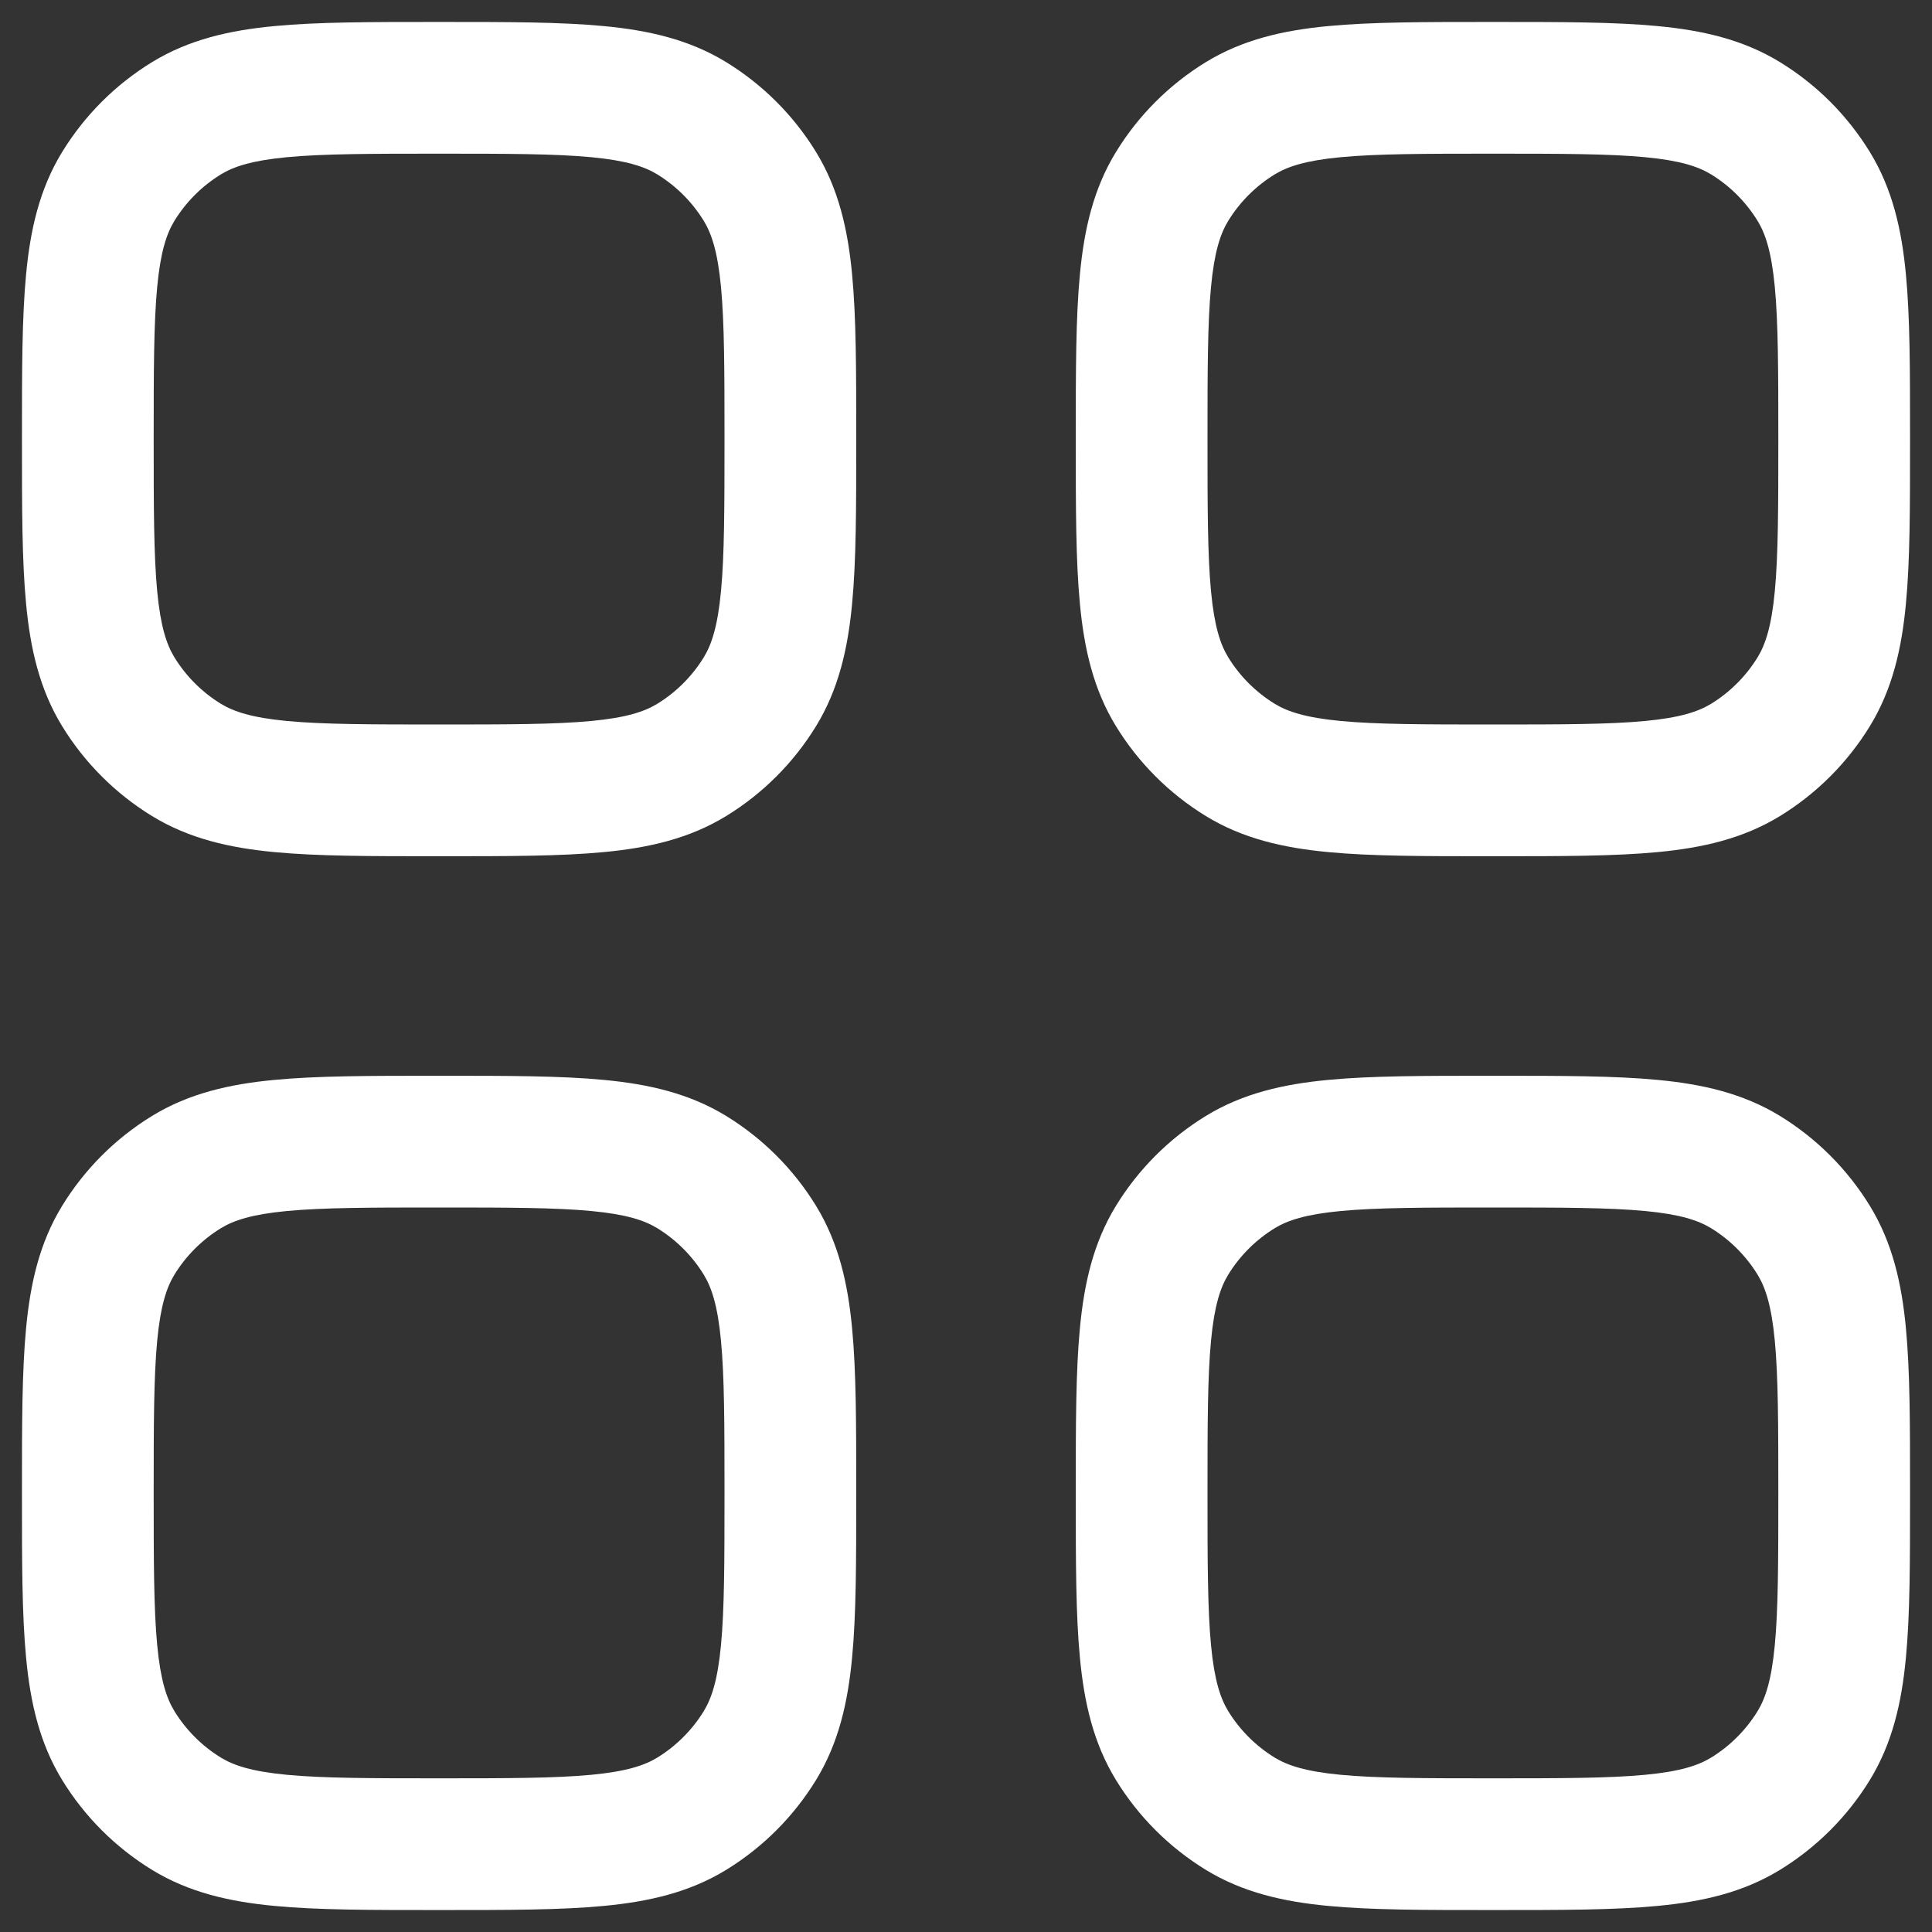
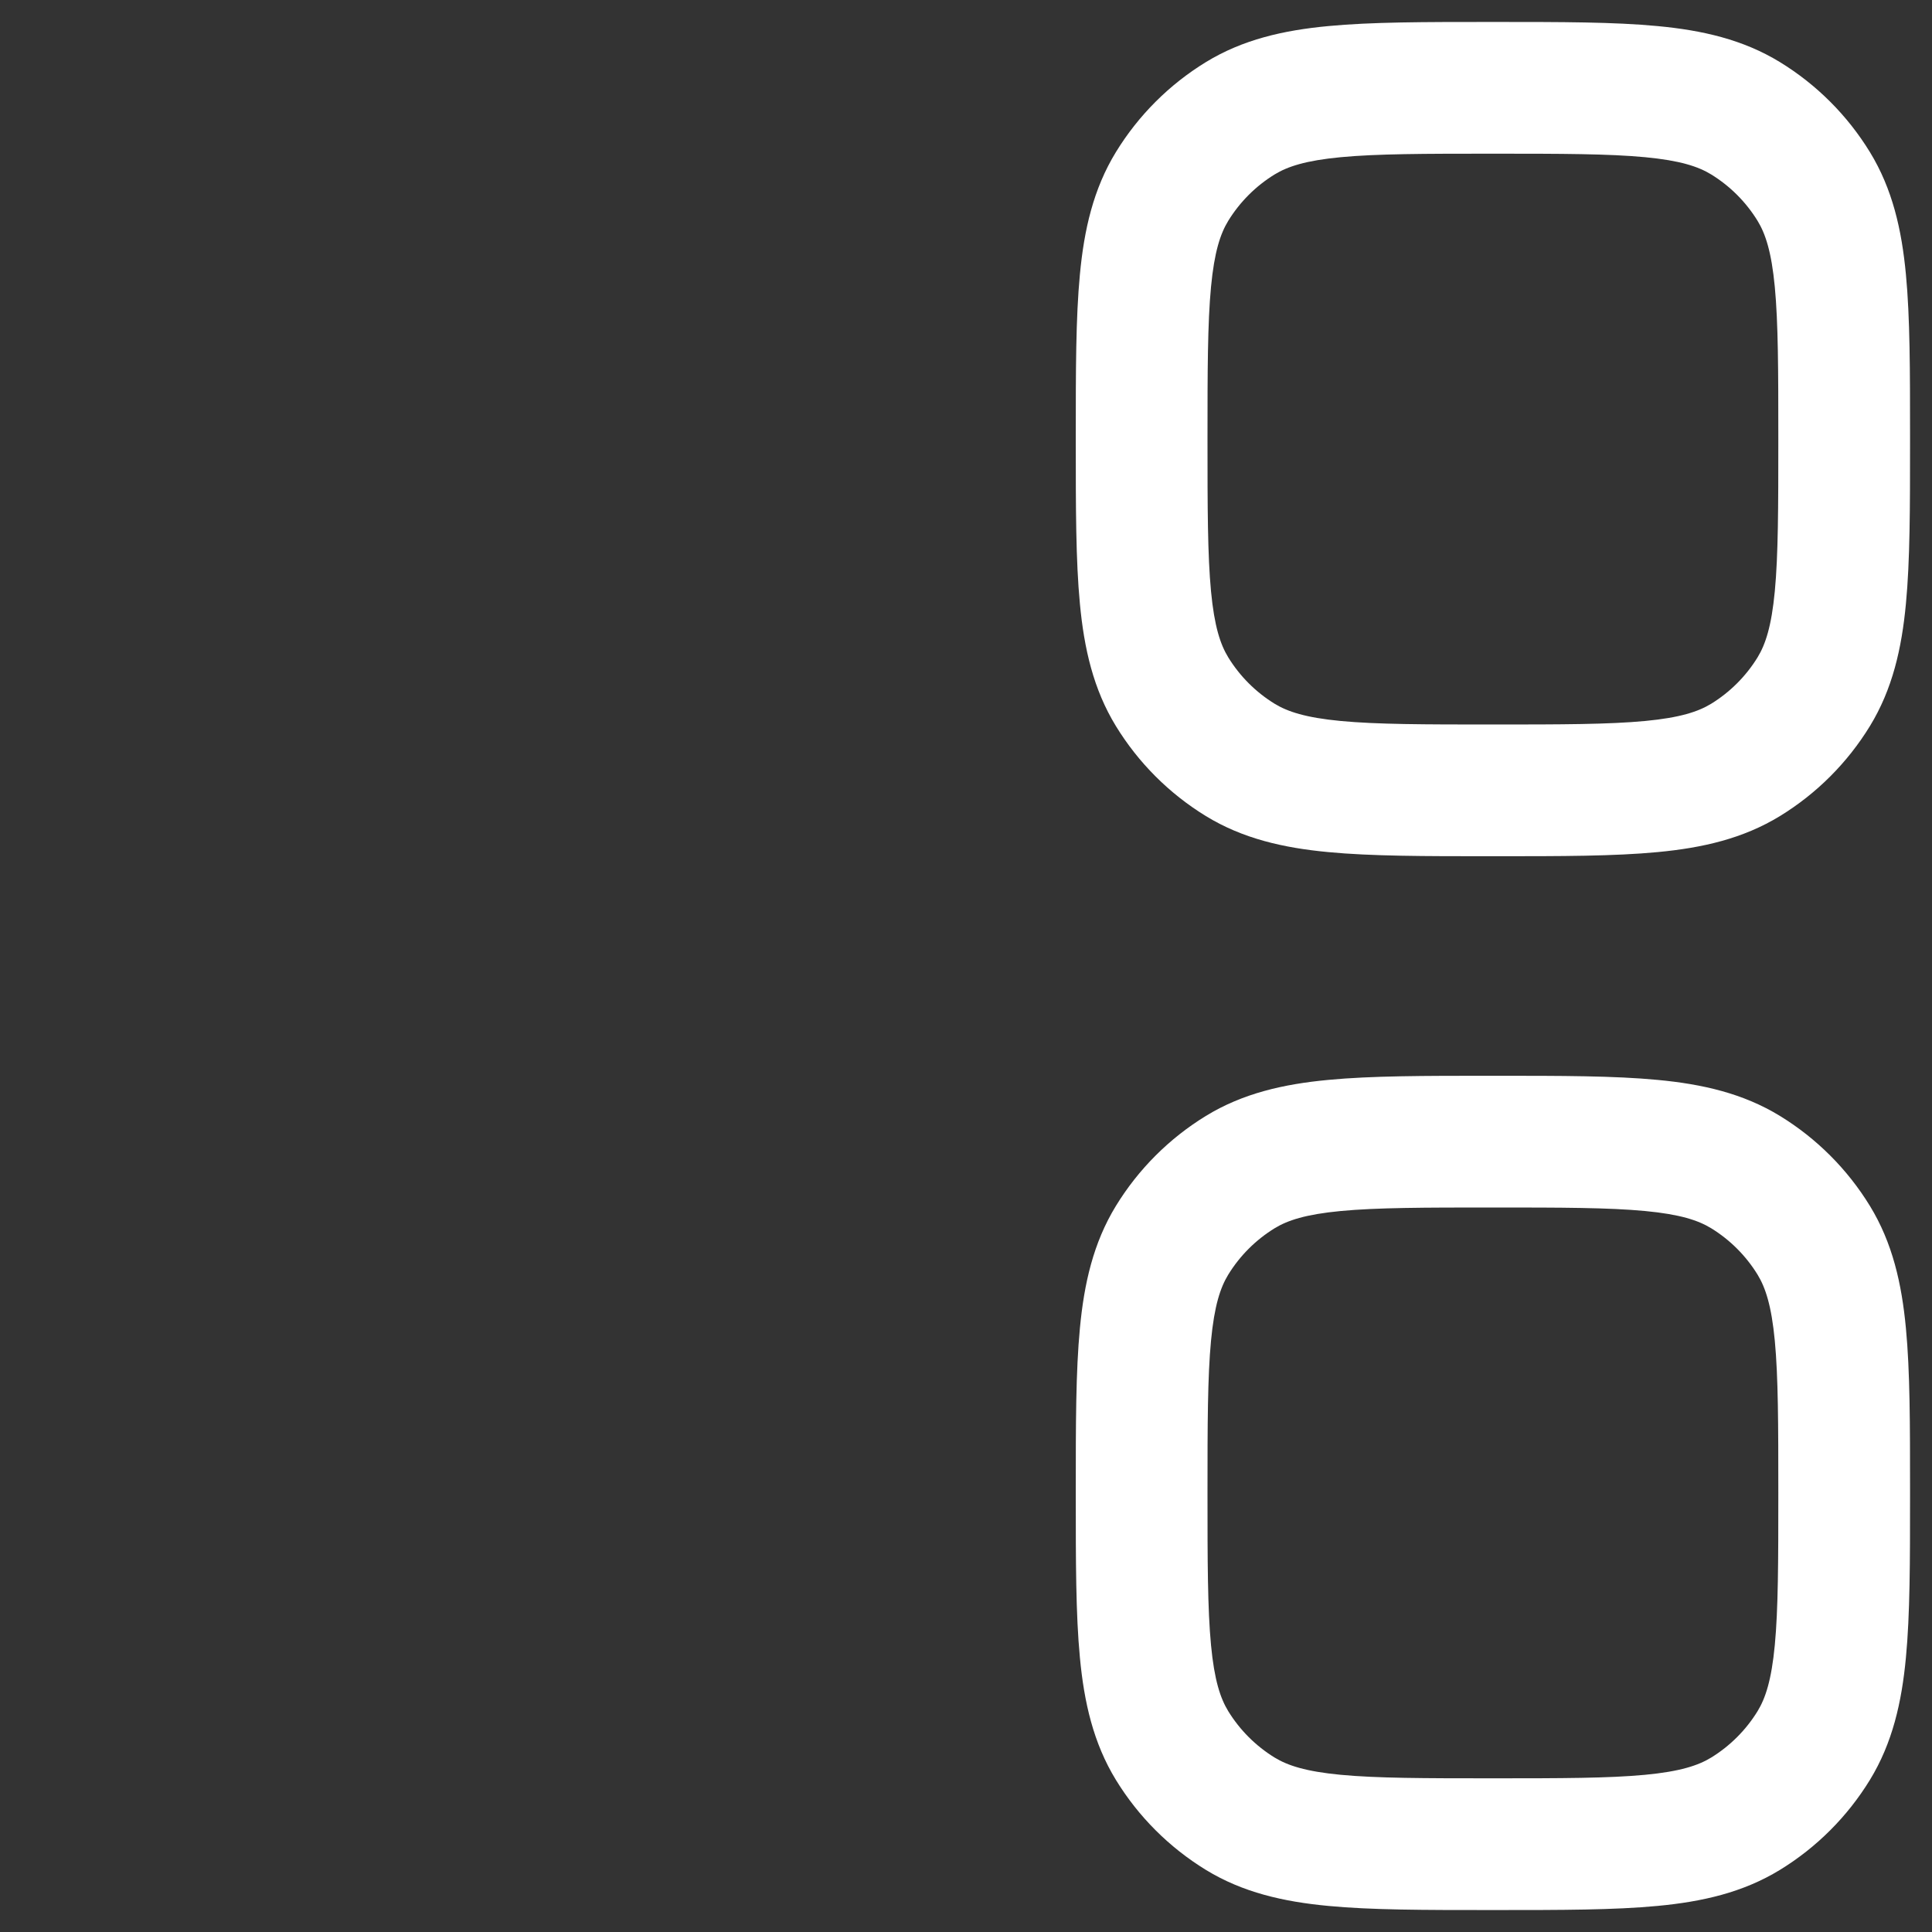
<svg xmlns="http://www.w3.org/2000/svg" width="22" height="22" viewBox="0 0 22 22" fill="none">
  <rect x="0" y="0" width="22" height="22" fill="#333333" stroke="none" />
  <path fill-rule="evenodd" clip-rule="evenodd" d="M17.037 0.25H16.963C16.224 0.25 15.617 0.25 15.125 0.297C14.615 0.345 14.152 0.45 13.732 0.707C13.314 0.963 12.963 1.314 12.707 1.732C12.45 2.152 12.345 2.615 12.297 3.125C12.25 3.617 12.25 4.224 12.25 4.963V5.037C12.25 5.776 12.25 6.383 12.297 6.875C12.345 7.385 12.45 7.848 12.707 8.268C12.963 8.686 13.314 9.037 13.732 9.293C14.152 9.55 14.615 9.655 15.125 9.703C15.617 9.75 16.224 9.75 16.963 9.75H17.037C17.776 9.75 18.383 9.75 18.875 9.703C19.385 9.655 19.848 9.55 20.268 9.293C20.686 9.037 21.037 8.686 21.293 8.268C21.55 7.848 21.655 7.385 21.703 6.875C21.75 6.383 21.75 5.776 21.75 5.037V4.963C21.75 4.224 21.75 3.617 21.703 3.125C21.655 2.615 21.55 2.152 21.293 1.732C21.037 1.314 20.686 0.963 20.268 0.707C19.848 0.45 19.385 0.345 18.875 0.297C18.383 0.25 17.776 0.25 17.037 0.25ZM14.515 1.986C14.661 1.897 14.866 1.828 15.267 1.79C15.679 1.751 16.215 1.75 17 1.75C17.785 1.75 18.321 1.751 18.733 1.79C19.134 1.828 19.339 1.897 19.485 1.986C19.7 2.118 19.882 2.3 20.014 2.515C20.103 2.661 20.172 2.866 20.21 3.267C20.249 3.679 20.25 4.215 20.25 5C20.25 5.785 20.249 6.321 20.21 6.733C20.172 7.134 20.103 7.339 20.014 7.485C19.882 7.7 19.7 7.882 19.485 8.014C19.339 8.103 19.134 8.172 18.733 8.21C18.321 8.249 17.785 8.25 17 8.25C16.215 8.25 15.679 8.249 15.267 8.21C14.866 8.172 14.661 8.103 14.515 8.014C14.3 7.882 14.118 7.7 13.986 7.485C13.897 7.339 13.828 7.134 13.79 6.733C13.751 6.321 13.75 5.785 13.75 5C13.75 4.215 13.751 3.679 13.79 3.267C13.828 2.866 13.897 2.661 13.986 2.515C14.118 2.3 14.3 2.118 14.515 1.986Z" fill="white" />
-   <path fill-rule="evenodd" clip-rule="evenodd" d="M4.963 0.25H5.037C5.776 0.25 6.383 0.25 6.875 0.297C7.385 0.345 7.848 0.45 8.268 0.707C8.686 0.963 9.037 1.314 9.293 1.732C9.55 2.152 9.655 2.615 9.703 3.125C9.75 3.617 9.75 4.224 9.75 4.963V5.037C9.75 5.776 9.75 6.383 9.703 6.875C9.655 7.385 9.55 7.848 9.293 8.268C9.037 8.686 8.686 9.037 8.268 9.293C7.848 9.55 7.385 9.655 6.875 9.703C6.383 9.75 5.776 9.75 5.037 9.75H4.963C4.224 9.75 3.617 9.75 3.125 9.703C2.615 9.655 2.152 9.55 1.732 9.293C1.314 9.037 0.963 8.686 0.707 8.268C0.45 7.848 0.345 7.385 0.297 6.875C0.25 6.383 0.25 5.776 0.25 5.037V4.963C0.25 4.224 0.25 3.617 0.297 3.125C0.345 2.615 0.45 2.152 0.707 1.732C0.963 1.314 1.314 0.963 1.732 0.707C2.152 0.45 2.615 0.345 3.125 0.297C3.617 0.25 4.224 0.25 4.963 0.25ZM3.267 1.79C2.866 1.828 2.661 1.897 2.515 1.986C2.3 2.118 2.118 2.3 1.986 2.515C1.897 2.661 1.828 2.866 1.79 3.267C1.751 3.679 1.75 4.215 1.75 5C1.75 5.785 1.751 6.321 1.79 6.733C1.828 7.134 1.897 7.339 1.986 7.485C2.118 7.7 2.3 7.882 2.515 8.014C2.661 8.103 2.866 8.172 3.267 8.21C3.679 8.249 4.215 8.25 5 8.25C5.785 8.25 6.321 8.249 6.733 8.21C7.134 8.172 7.339 8.103 7.485 8.014C7.7 7.882 7.882 7.7 8.014 7.485C8.103 7.339 8.172 7.134 8.21 6.733C8.249 6.321 8.25 5.785 8.25 5C8.25 4.215 8.249 3.679 8.21 3.267C8.172 2.866 8.103 2.661 8.014 2.515C7.882 2.3 7.7 2.118 7.485 1.986C7.339 1.897 7.134 1.828 6.733 1.79C6.321 1.751 5.785 1.75 5 1.75C4.215 1.75 3.679 1.751 3.267 1.79Z" fill="white" />
-   <path fill-rule="evenodd" clip-rule="evenodd" d="M4.963 12.25C4.224 12.25 3.617 12.25 3.125 12.297C2.615 12.345 2.152 12.45 1.732 12.707C1.314 12.963 0.963 13.314 0.707 13.732C0.45 14.152 0.345 14.615 0.297 15.125C0.25 15.617 0.25 16.224 0.25 16.963V17.037C0.25 17.776 0.25 18.383 0.297 18.875C0.345 19.385 0.45 19.848 0.707 20.268C0.963 20.686 1.314 21.037 1.732 21.293C2.152 21.55 2.615 21.655 3.125 21.703C3.617 21.75 4.224 21.75 4.963 21.75H5.037C5.776 21.75 6.383 21.75 6.875 21.703C7.385 21.655 7.848 21.55 8.268 21.293C8.686 21.037 9.037 20.686 9.293 20.268C9.55 19.848 9.655 19.385 9.703 18.875C9.75 18.383 9.75 17.776 9.75 17.037V16.963C9.75 16.224 9.75 15.617 9.703 15.125C9.655 14.615 9.55 14.152 9.293 13.732C9.037 13.314 8.686 12.963 8.268 12.707C7.848 12.45 7.385 12.345 6.875 12.297C6.383 12.25 5.776 12.25 5.037 12.25H4.963ZM2.515 13.986C2.661 13.897 2.866 13.828 3.267 13.79C3.679 13.751 4.215 13.75 5 13.75C5.785 13.75 6.321 13.751 6.733 13.79C7.134 13.828 7.339 13.897 7.485 13.986C7.7 14.118 7.882 14.3 8.014 14.515C8.103 14.661 8.172 14.866 8.21 15.267C8.249 15.679 8.25 16.215 8.25 17C8.25 17.785 8.249 18.321 8.21 18.733C8.172 19.134 8.103 19.339 8.014 19.485C7.882 19.7 7.7 19.882 7.485 20.014C7.339 20.103 7.134 20.172 6.733 20.21C6.321 20.249 5.785 20.25 5 20.25C4.215 20.25 3.679 20.249 3.267 20.21C2.866 20.172 2.661 20.103 2.515 20.014C2.3 19.882 2.118 19.7 1.986 19.485C1.897 19.339 1.828 19.134 1.79 18.733C1.751 18.321 1.75 17.785 1.75 17C1.75 16.215 1.751 15.679 1.79 15.267C1.828 14.866 1.897 14.661 1.986 14.515C2.118 14.3 2.3 14.118 2.515 13.986Z" fill="white" />
  <path fill-rule="evenodd" clip-rule="evenodd" d="M18.875 12.297C18.383 12.25 17.776 12.25 17.037 12.25H16.963C16.224 12.25 15.617 12.25 15.125 12.297C14.615 12.345 14.152 12.45 13.732 12.707C13.314 12.963 12.963 13.314 12.707 13.732C12.45 14.152 12.345 14.615 12.297 15.125C12.25 15.617 12.25 16.224 12.25 16.963V17.037C12.25 17.776 12.25 18.383 12.297 18.875C12.345 19.385 12.45 19.848 12.707 20.268C12.963 20.686 13.314 21.037 13.732 21.293C14.152 21.55 14.615 21.655 15.125 21.703C15.617 21.75 16.224 21.75 16.963 21.75H17.037C17.776 21.75 18.383 21.75 18.875 21.703C19.385 21.655 19.848 21.55 20.268 21.293C20.686 21.037 21.037 20.686 21.293 20.268C21.55 19.848 21.655 19.385 21.703 18.875C21.75 18.383 21.75 17.776 21.75 17.037V16.963C21.75 16.224 21.75 15.617 21.703 15.125C21.655 14.615 21.55 14.152 21.293 13.732C21.037 13.314 20.686 12.963 20.268 12.707C19.848 12.45 19.385 12.345 18.875 12.297ZM14.515 13.986C14.661 13.897 14.866 13.828 15.267 13.79C15.679 13.751 16.215 13.75 17 13.75C17.785 13.75 18.321 13.751 18.733 13.79C19.134 13.828 19.339 13.897 19.485 13.986C19.7 14.118 19.882 14.3 20.014 14.515C20.103 14.661 20.172 14.866 20.21 15.267C20.249 15.679 20.25 16.215 20.25 17C20.25 17.785 20.249 18.321 20.21 18.733C20.172 19.134 20.103 19.339 20.014 19.485C19.882 19.7 19.7 19.882 19.485 20.014C19.339 20.103 19.134 20.172 18.733 20.21C18.321 20.249 17.785 20.25 17 20.25C16.215 20.25 15.679 20.249 15.267 20.21C14.866 20.172 14.661 20.103 14.515 20.014C14.3 19.882 14.118 19.7 13.986 19.485C13.897 19.339 13.828 19.134 13.79 18.733C13.751 18.321 13.75 17.785 13.75 17C13.75 16.215 13.751 15.679 13.79 15.267C13.828 14.866 13.897 14.661 13.986 14.515C14.118 14.3 14.3 14.118 14.515 13.986Z" fill="white" />
</svg>